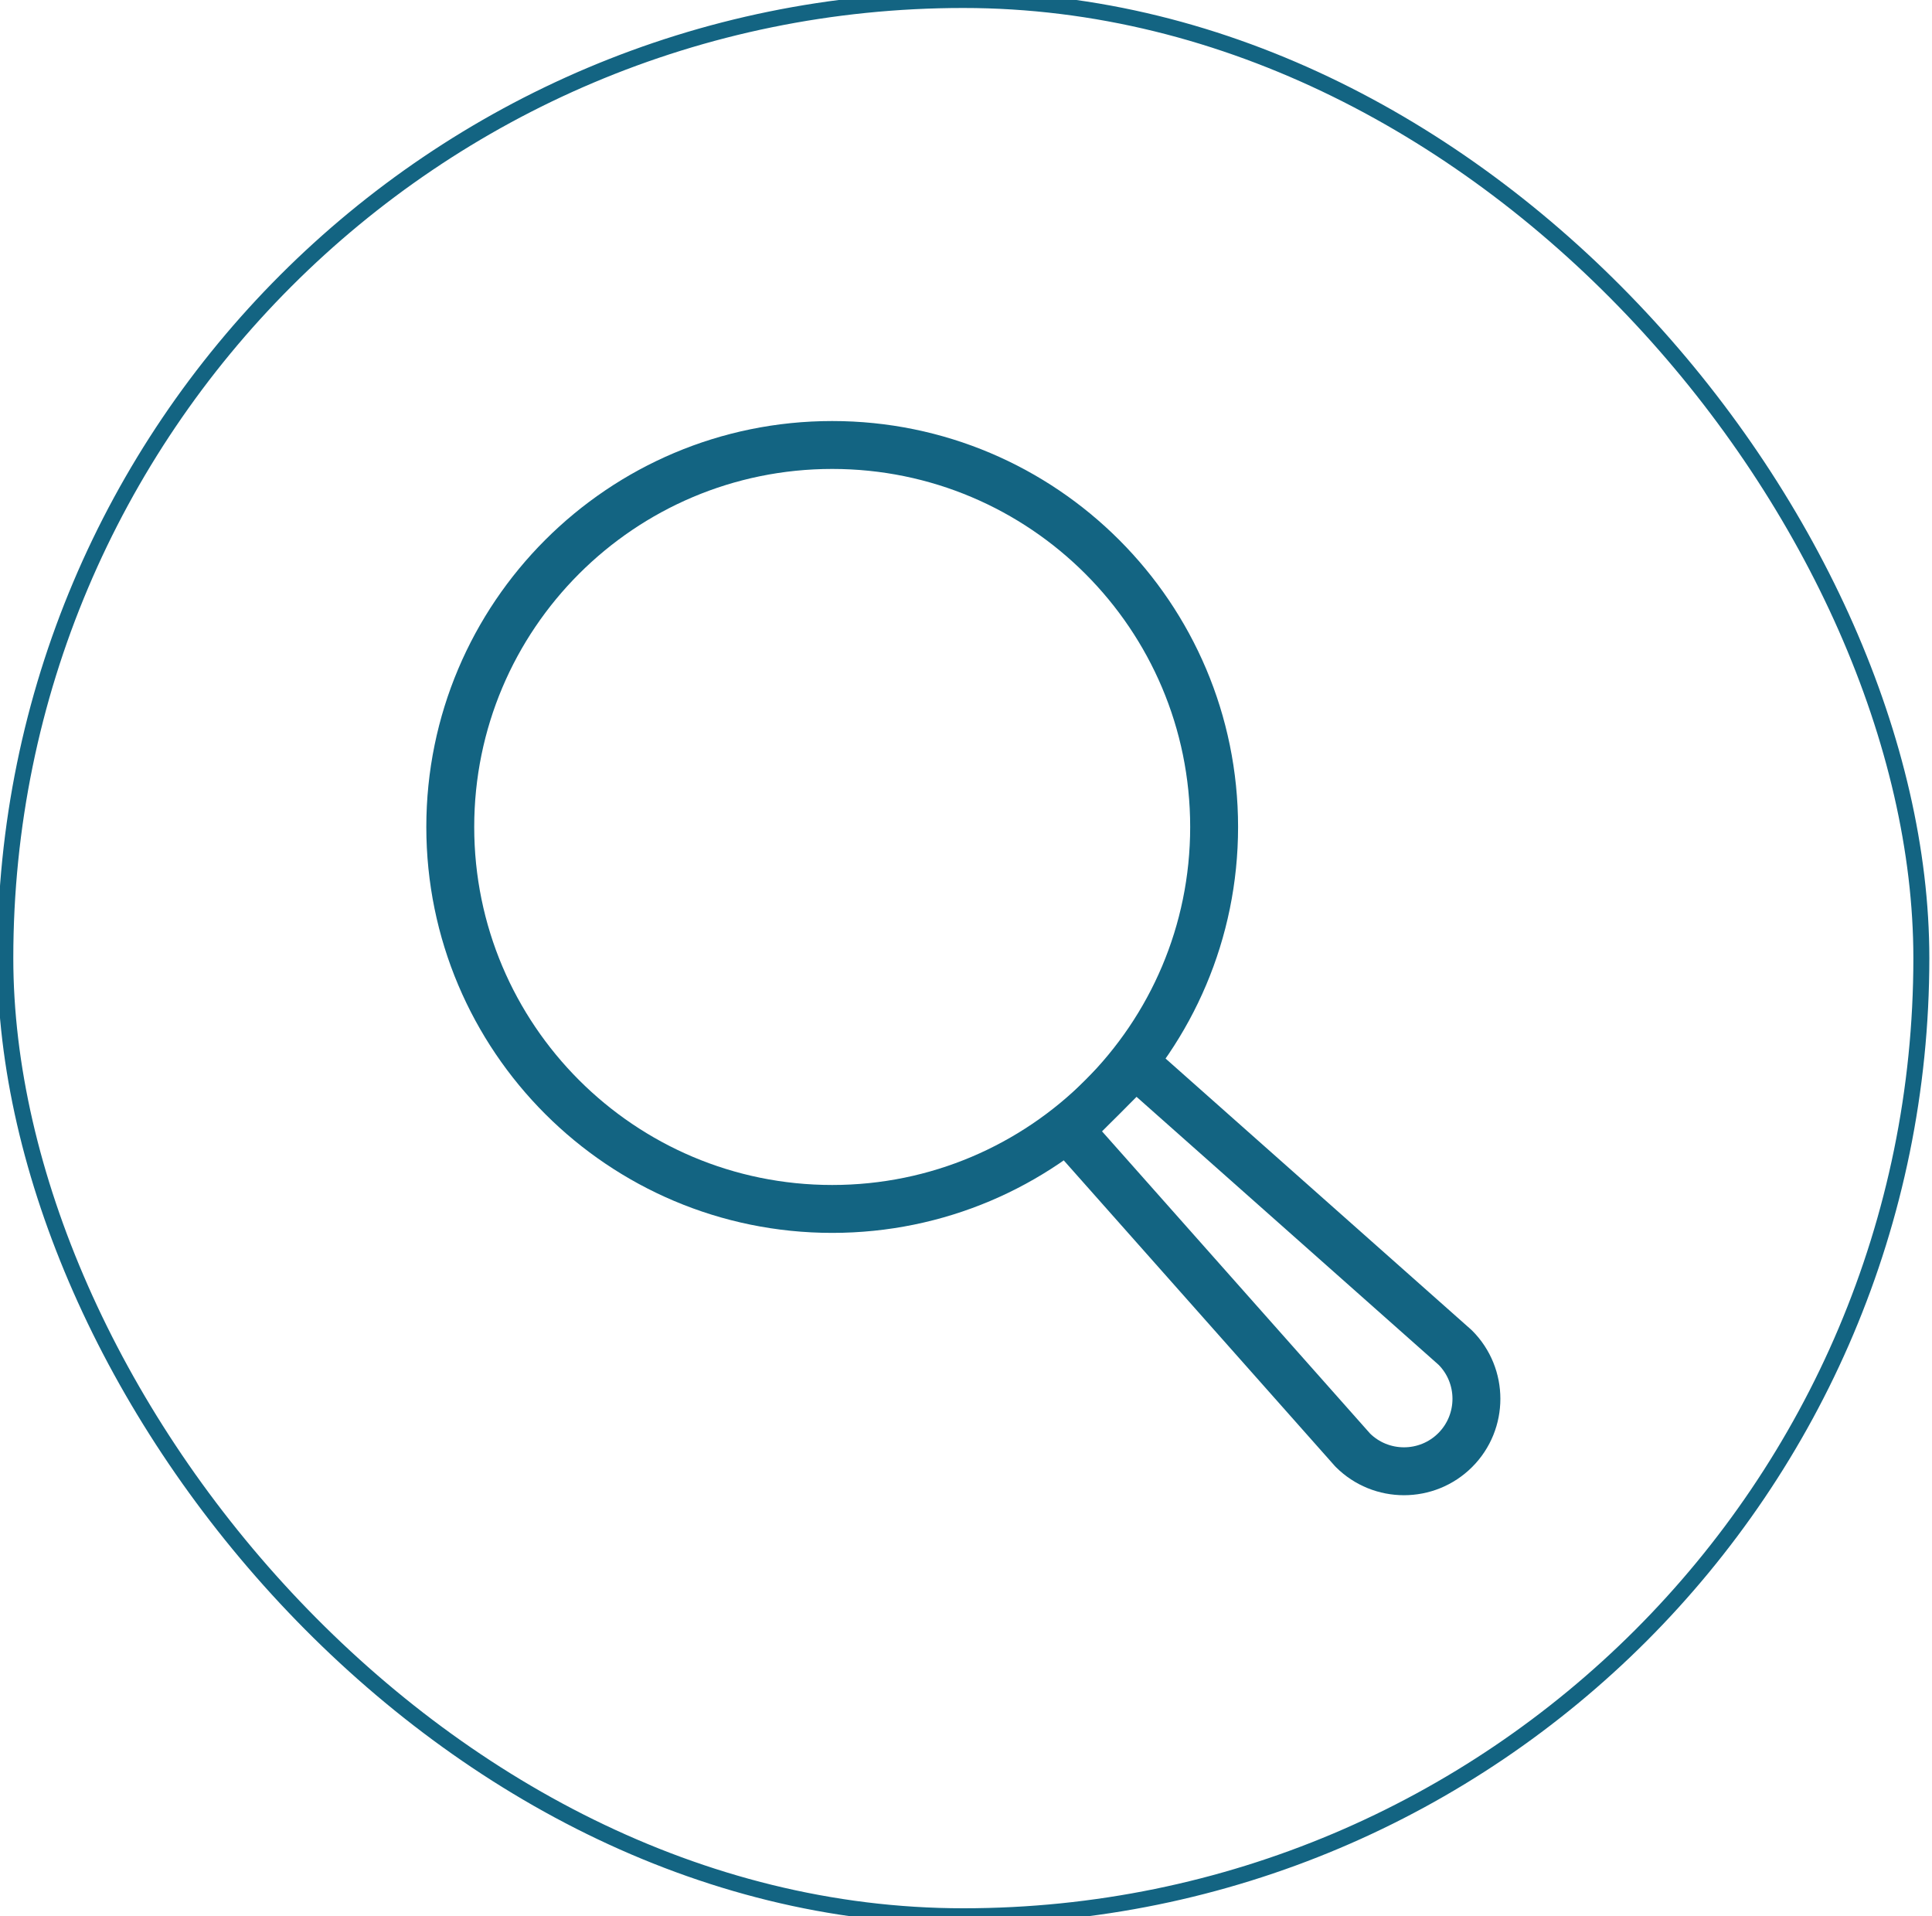
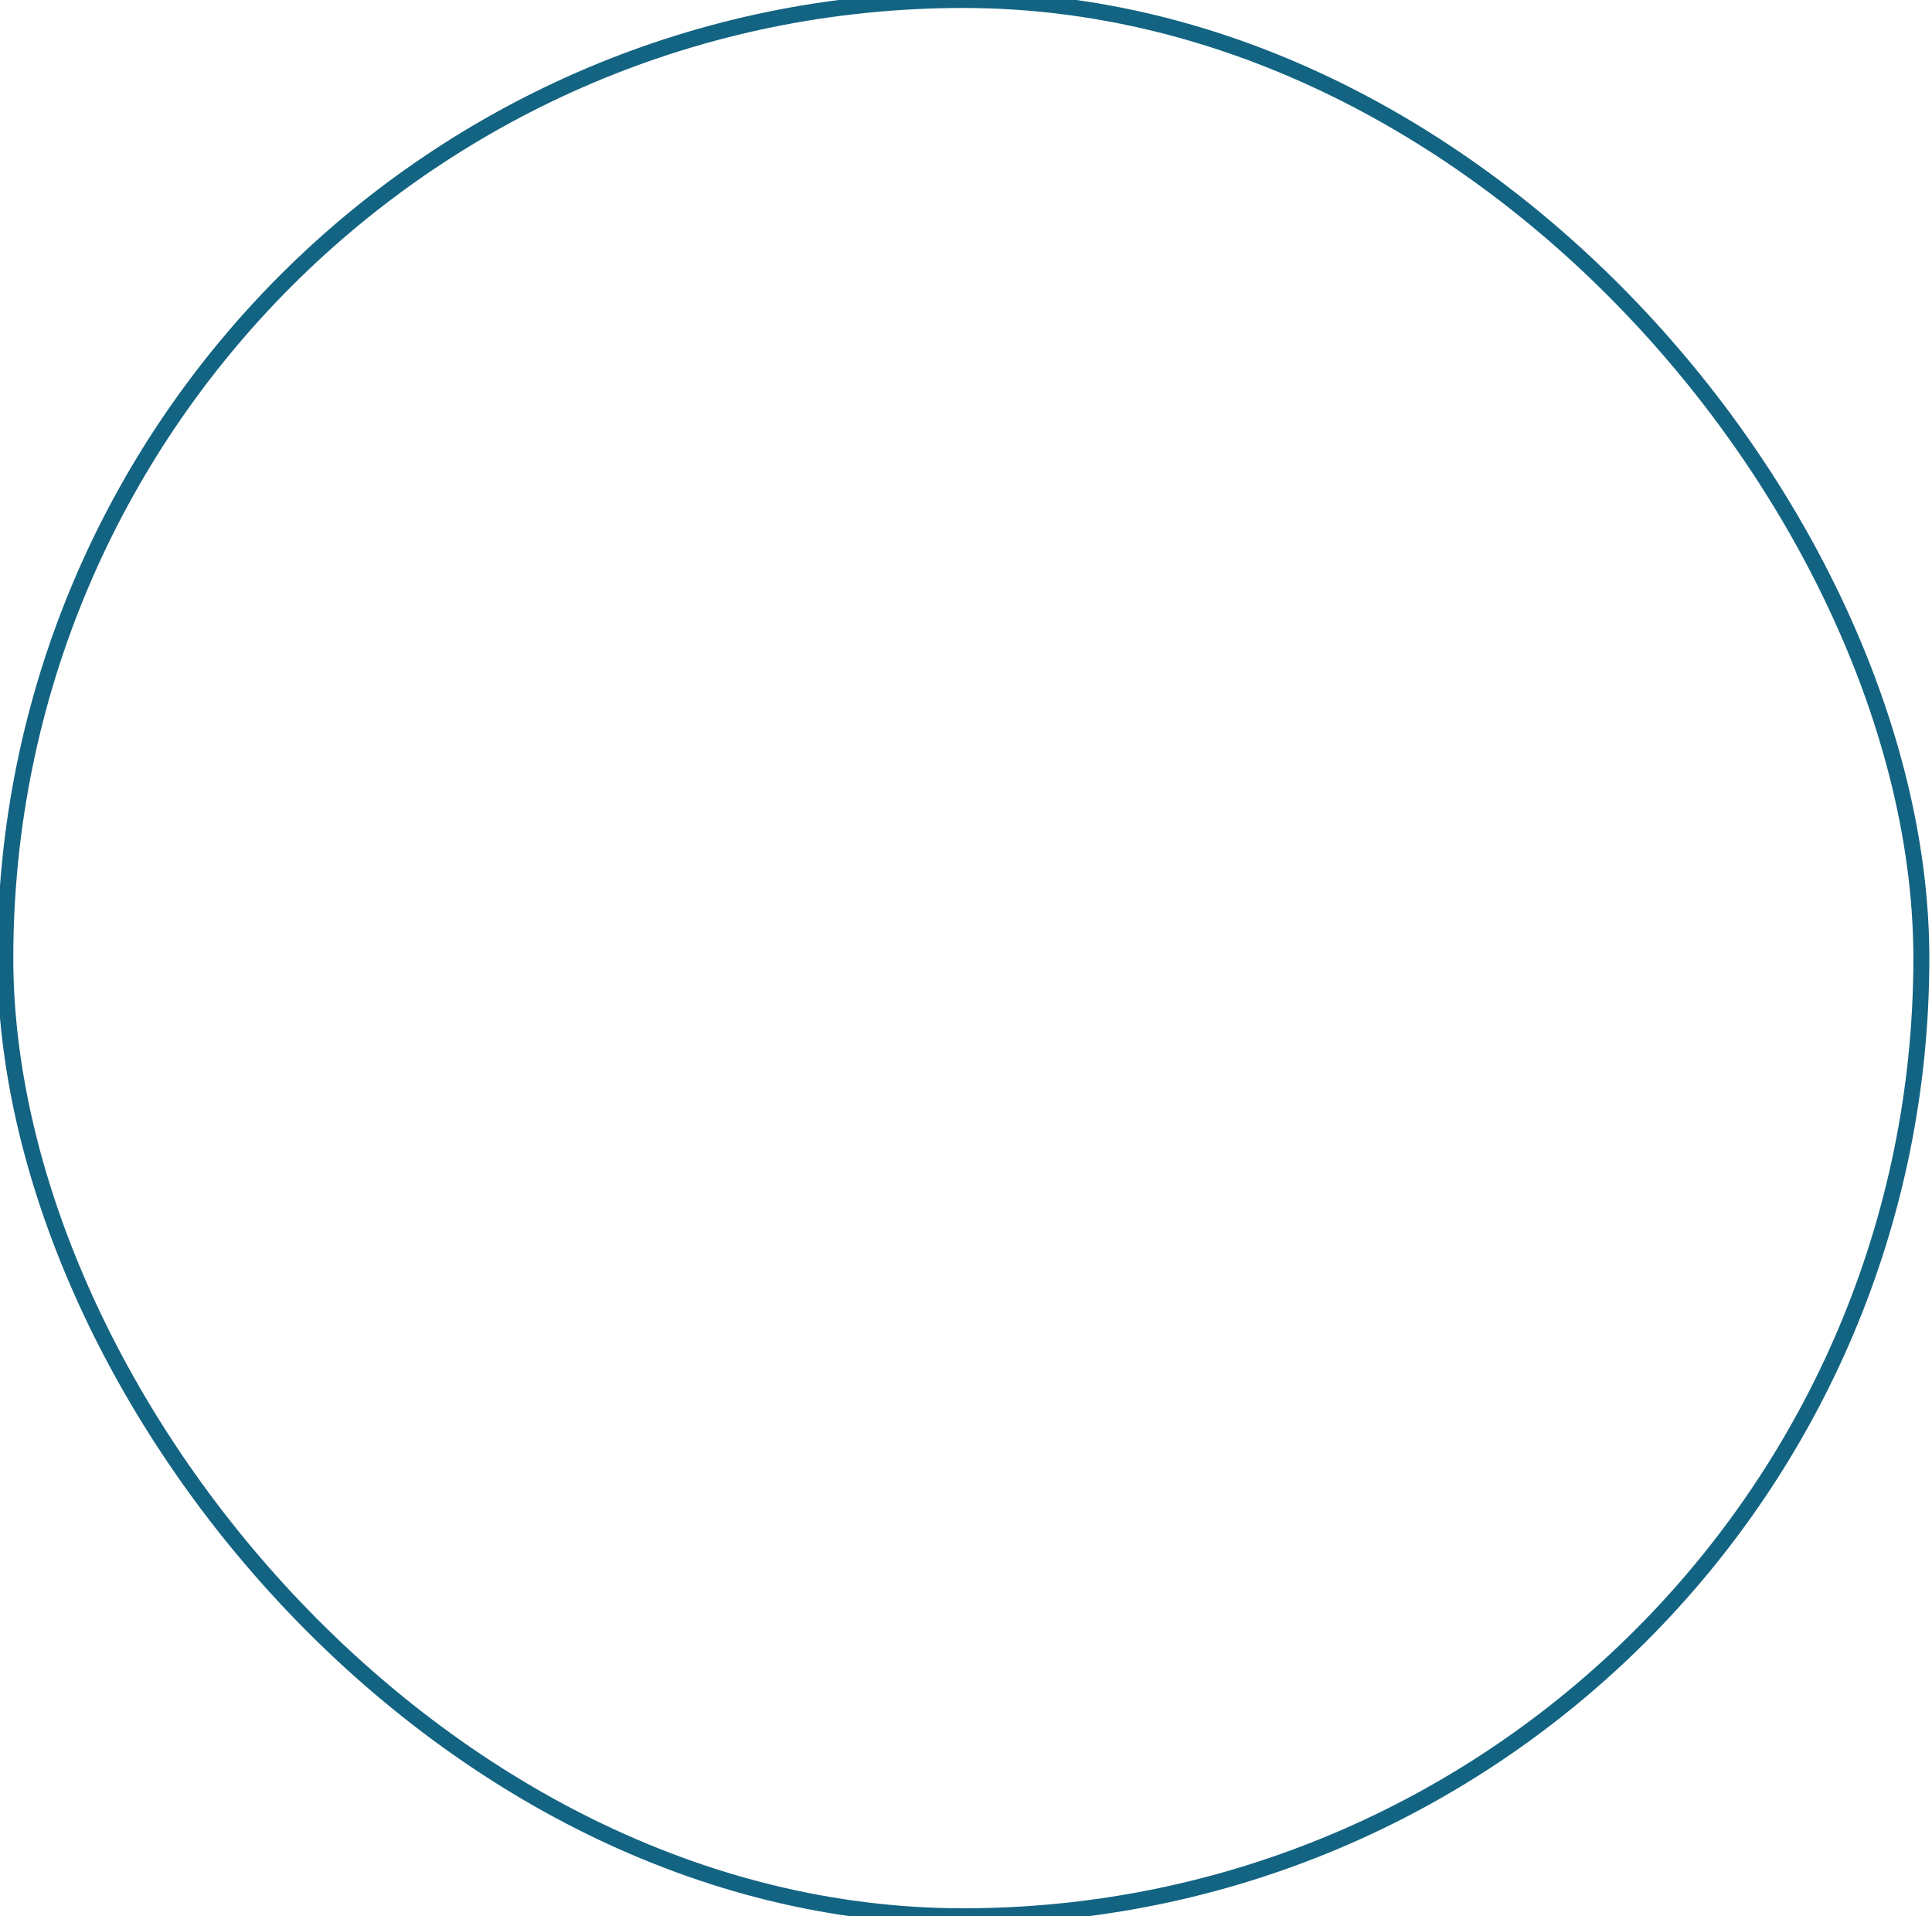
<svg xmlns="http://www.w3.org/2000/svg" width="121" height="120" viewBox="0 0 121 120" fill="none">
  <rect x="0.333" width="120" height="120" rx="60" stroke="#136482" />
-   <path d="M52.12 75.706C65.33 75.706 76.04 64.997 76.04 51.786C76.04 38.576 65.33 27.866 52.12 27.866C38.909 27.866 28.2 38.576 28.2 51.786C28.2 64.997 38.909 75.706 52.12 75.706Z" stroke="#136482" stroke-width="3" stroke-linecap="round" stroke-linejoin="round" />
-   <path d="M91.14 84.386L71.12 66.626L69.04 68.706L66.96 70.786L84.72 90.806C86.49 92.576 89.37 92.576 91.14 90.806C92.91 89.036 92.91 86.156 91.14 84.386Z" stroke="#136482" stroke-width="3" stroke-linecap="round" stroke-linejoin="round" />
</svg>